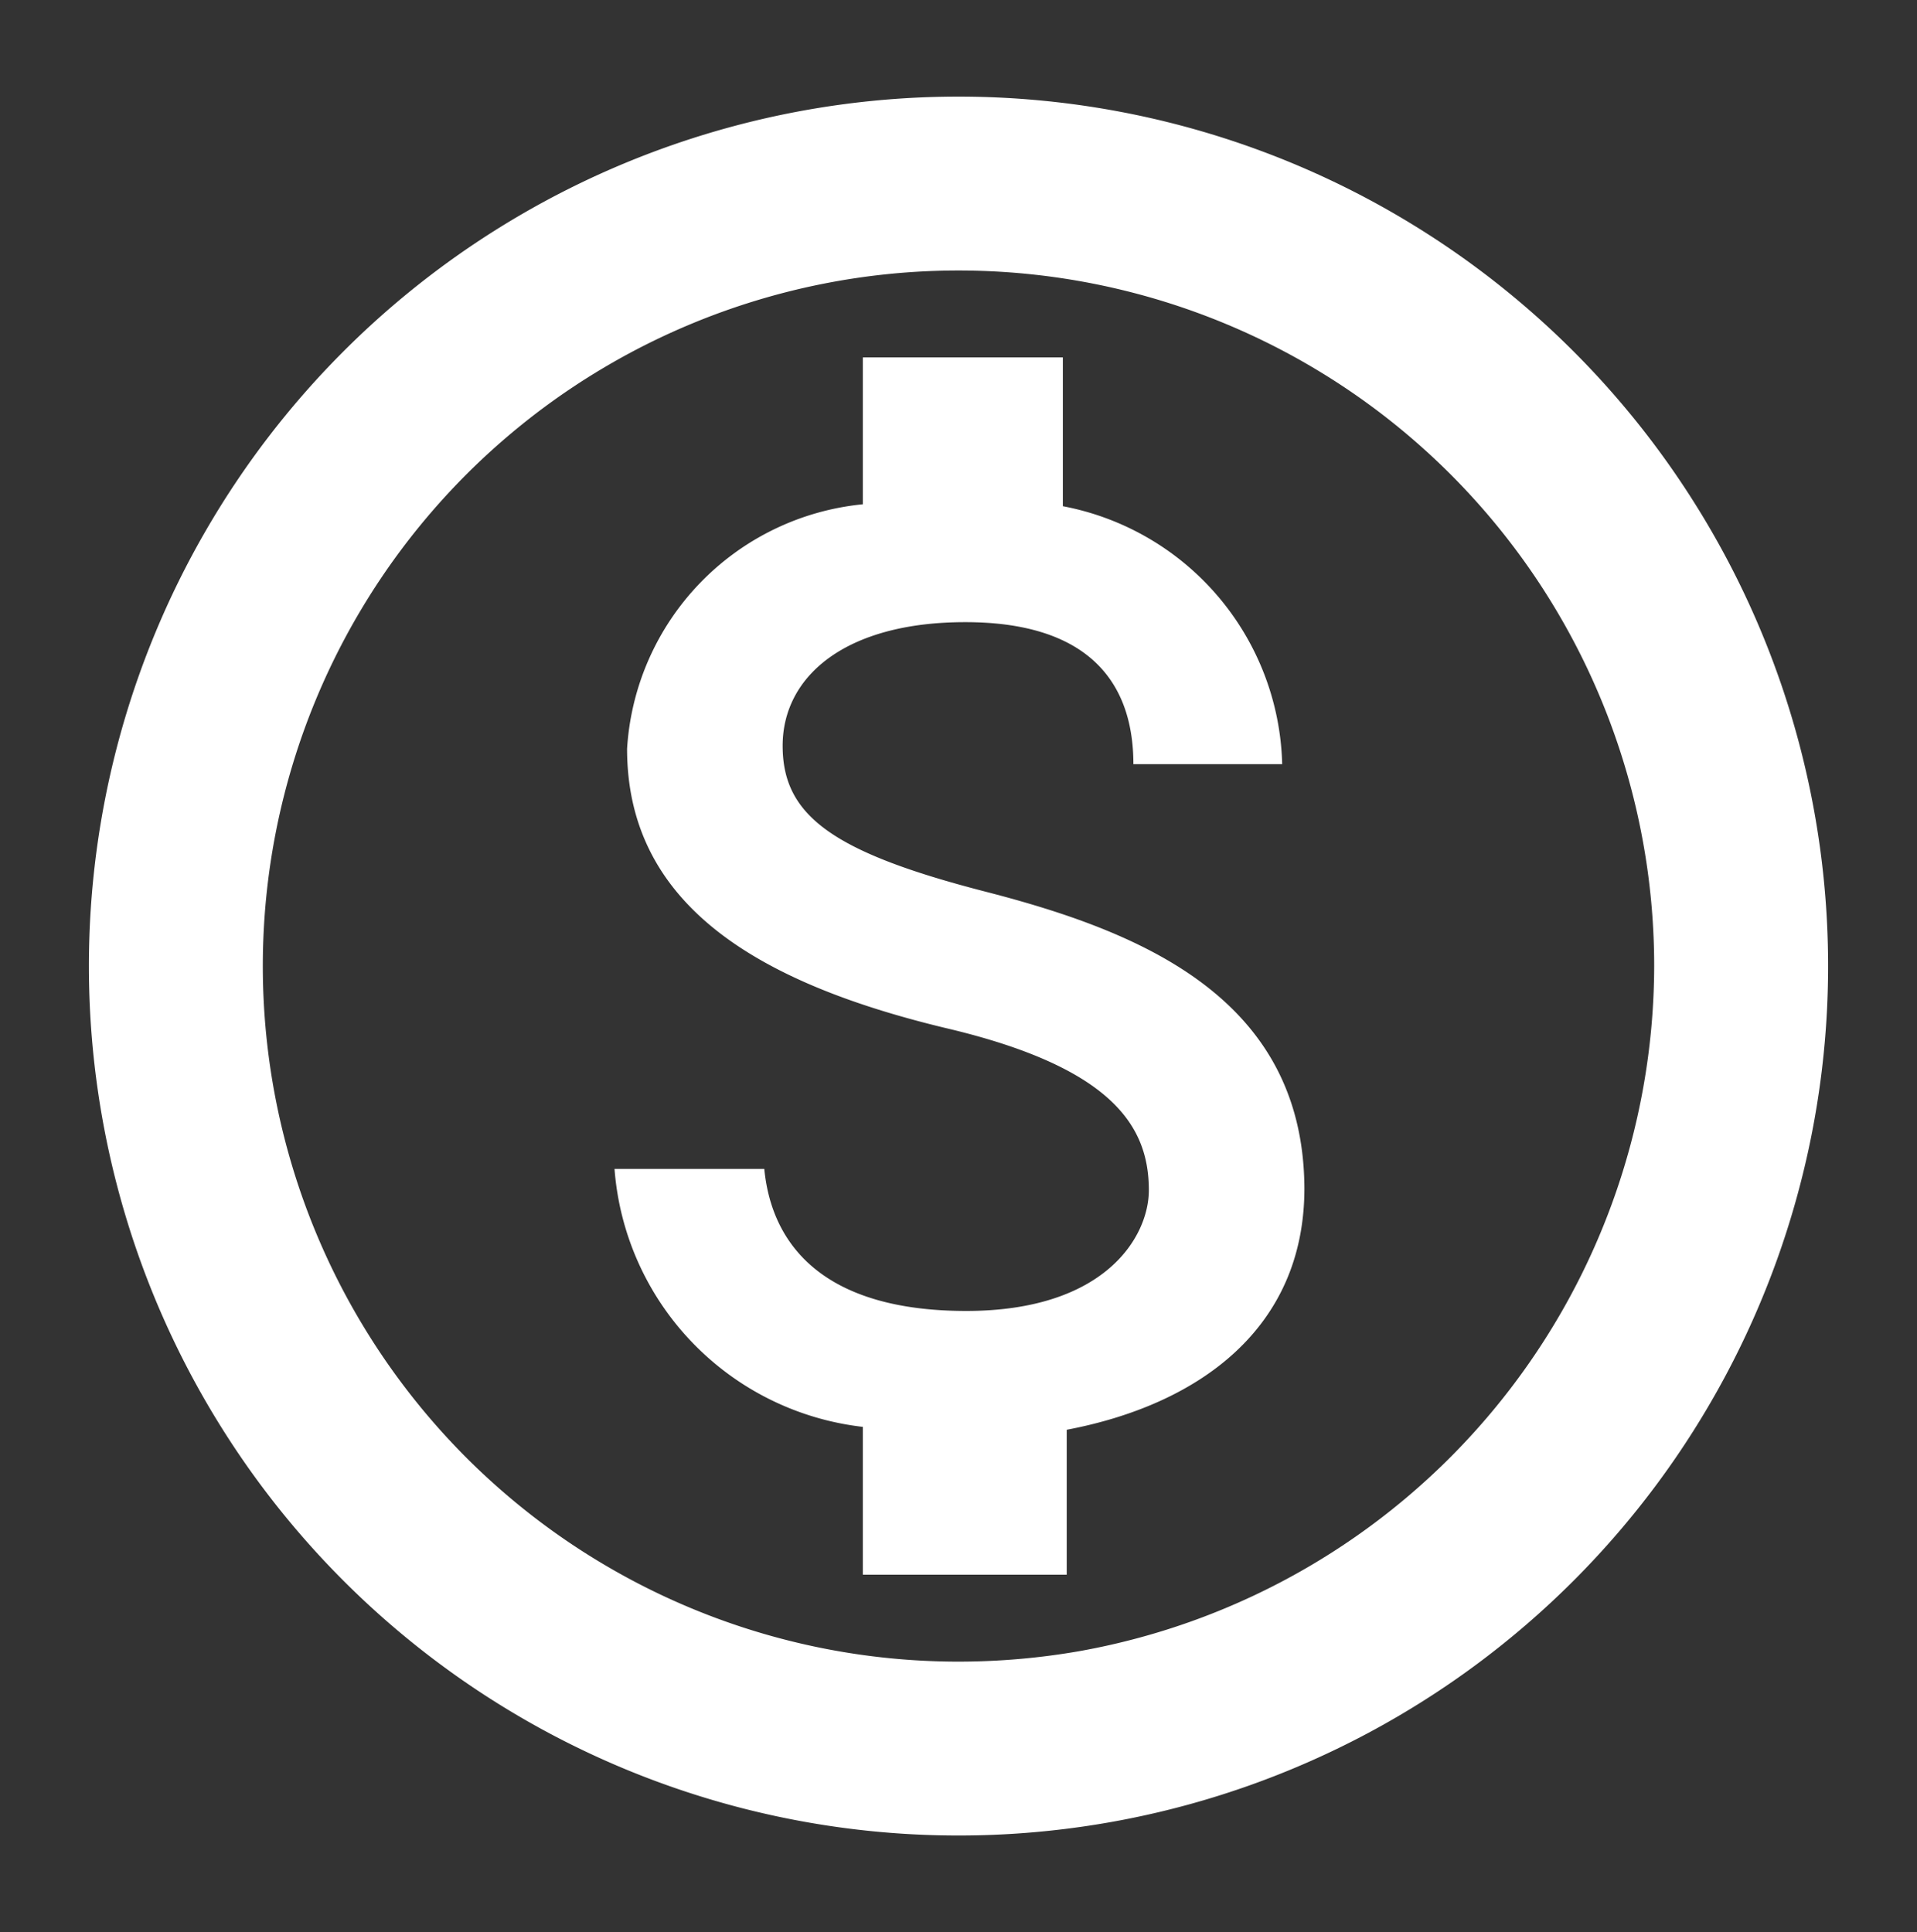
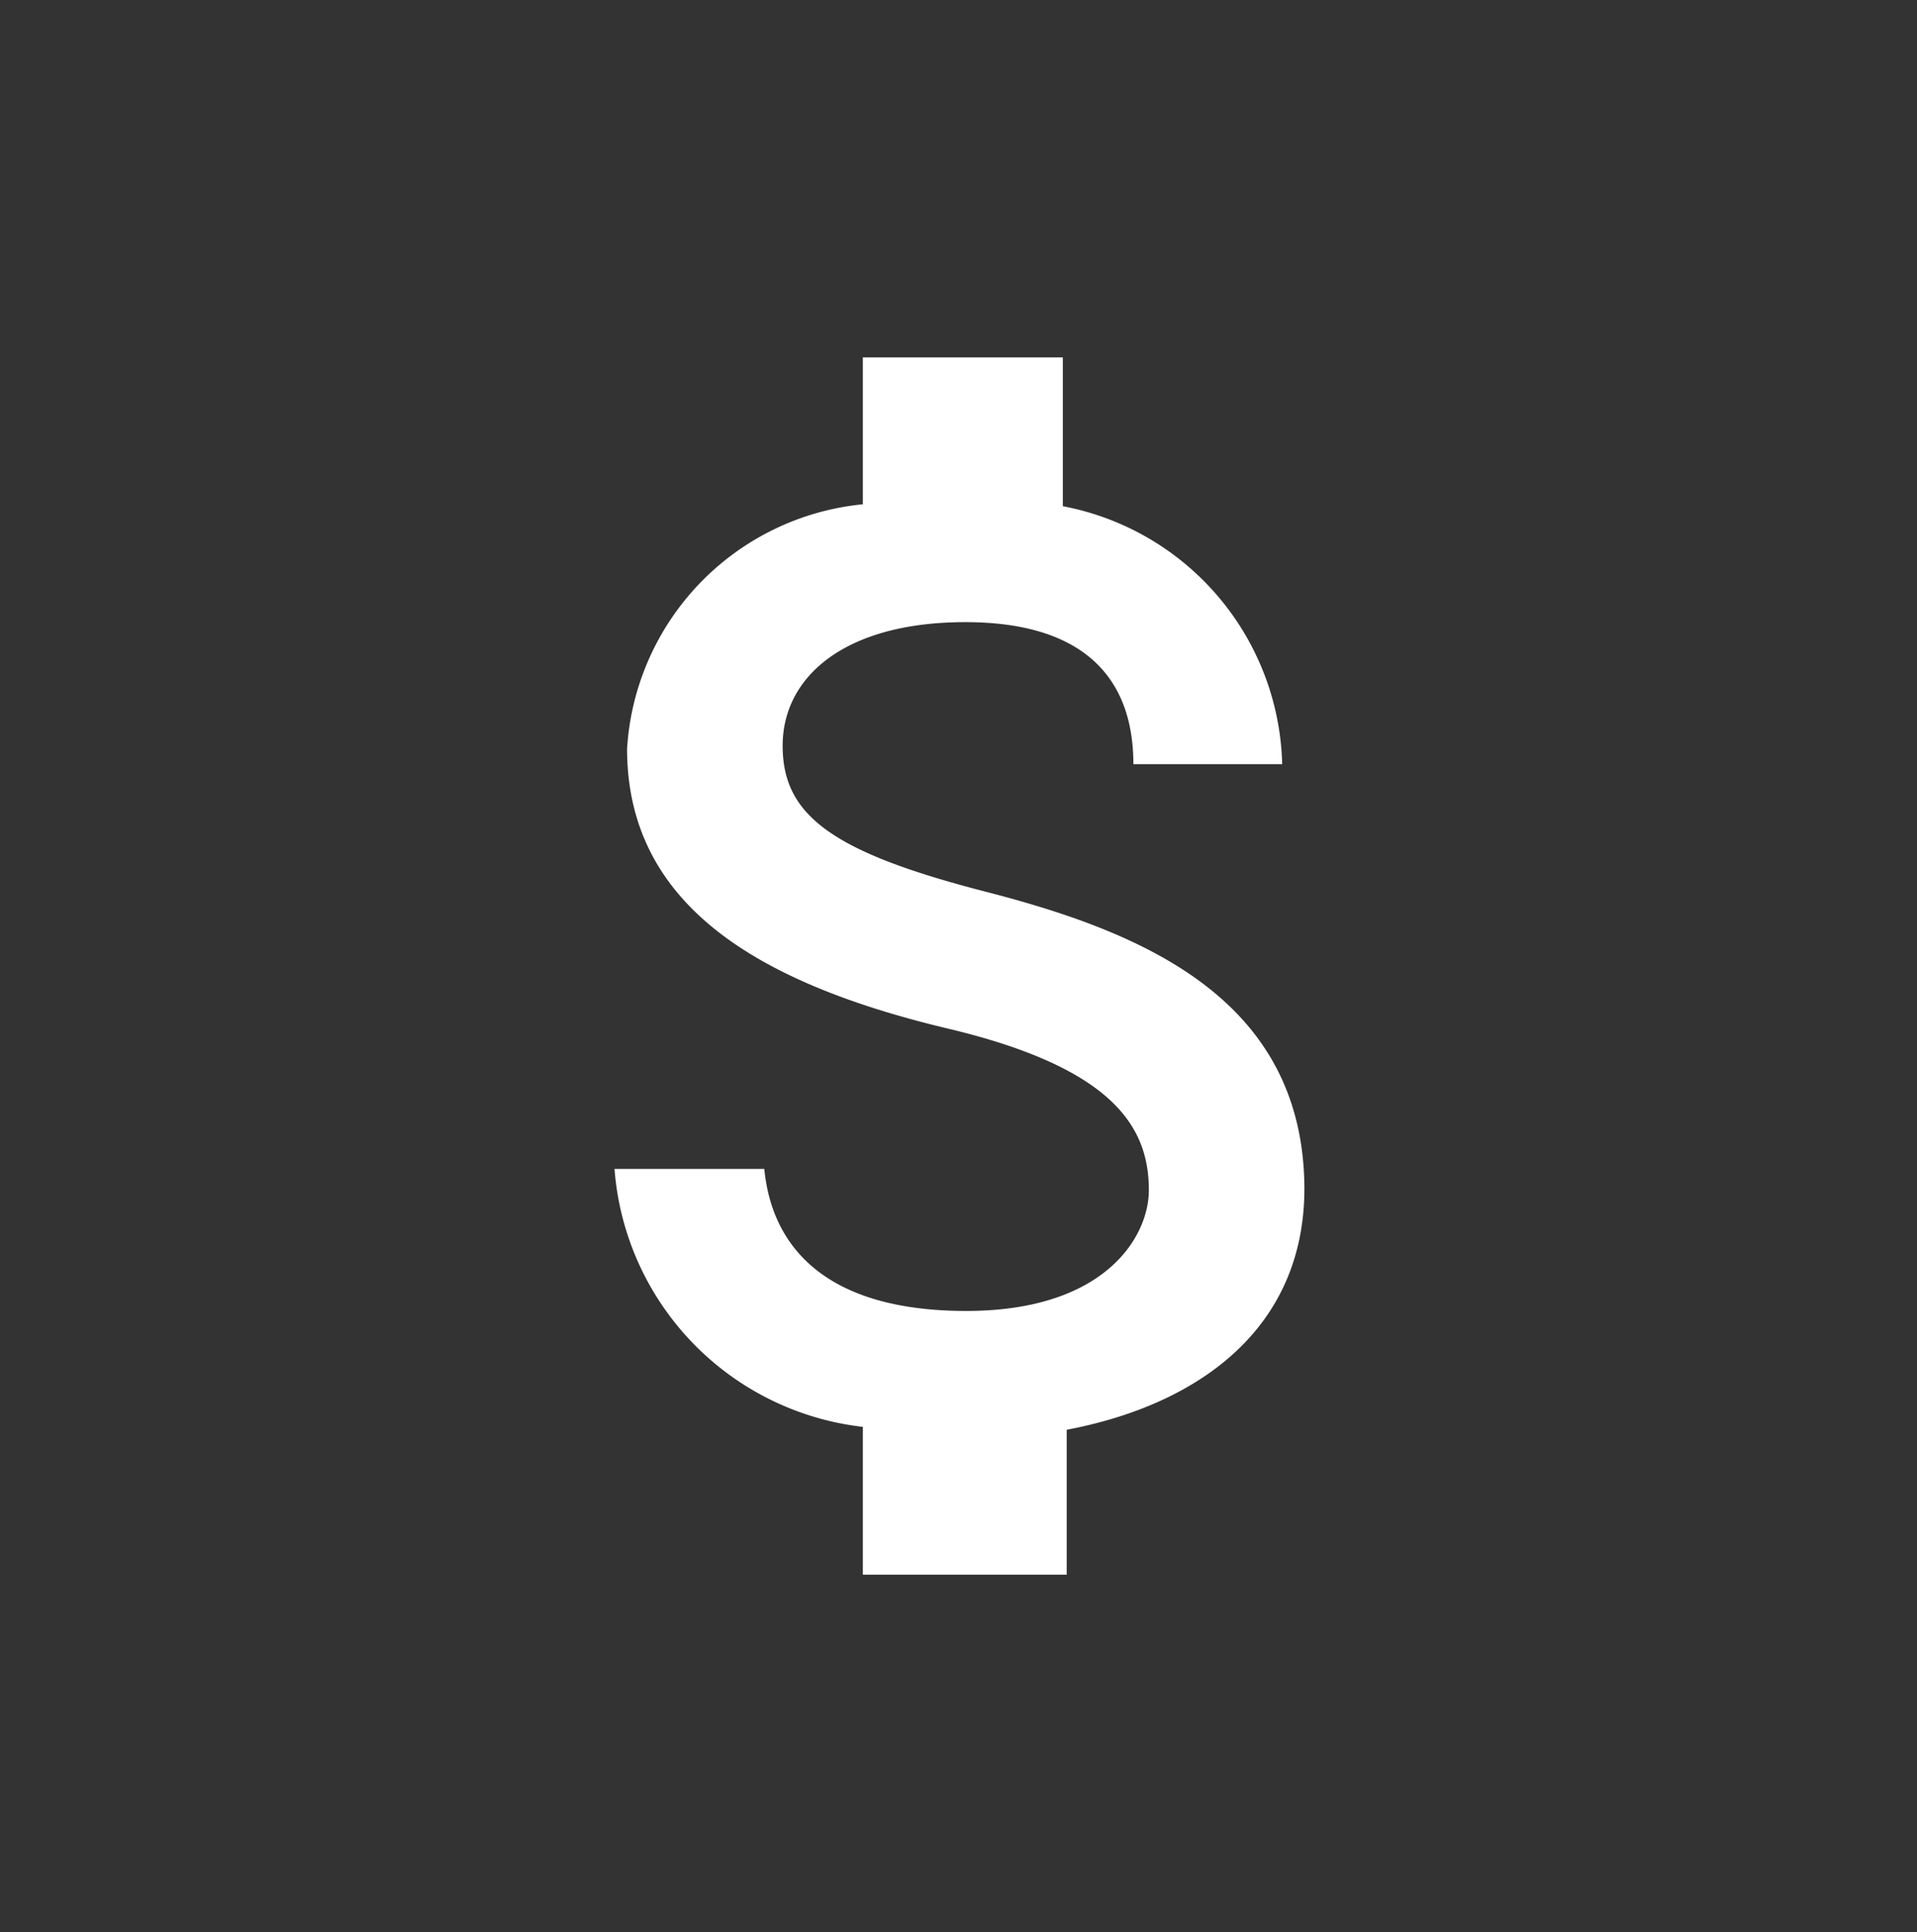
<svg xmlns="http://www.w3.org/2000/svg" id="Capa_1" data-name="Capa 1" viewBox="0 0 19.84 20">
  <rect x="0" y="0" width="19.84" height="20" fill="#333333" stroke="none" />
  <defs>
    <style>.cls-1{fill:#fff;}</style>
  </defs>
-   <path class="cls-1" d="M9.92,1a9,9,0,1,1-9,9A9,9,0,0,1,9.92,1Zm7.2,9a7.2,7.2,0,1,0-7.2,7.2,7.29,7.29,0,0,0,1.26-.11A7.22,7.22,0,0,0,17.12,10Z" />
  <path class="cls-1" d="M13.27,7.91H11.73c0-.88-.5-1.47-1.74-1.47S8.1,7,8.1,7.72s.51,1.1,2.1,1.51,3.29,1.09,3.3,3.07c0,1.45-1.09,2.24-2.46,2.5v1.5H8.93V14.77A2.91,2.91,0,0,1,6.36,12.1H7.91c.08.82.65,1.47,2.09,1.47s1.89-.77,1.89-1.25c0-.65-.36-1.27-2.11-1.68-1.95-.47-3.29-1.28-3.29-2.89A2.71,2.71,0,0,1,8.93,5.22V3.7H11V5.24A2.79,2.79,0,0,1,13.27,7.91Z" />
</svg>